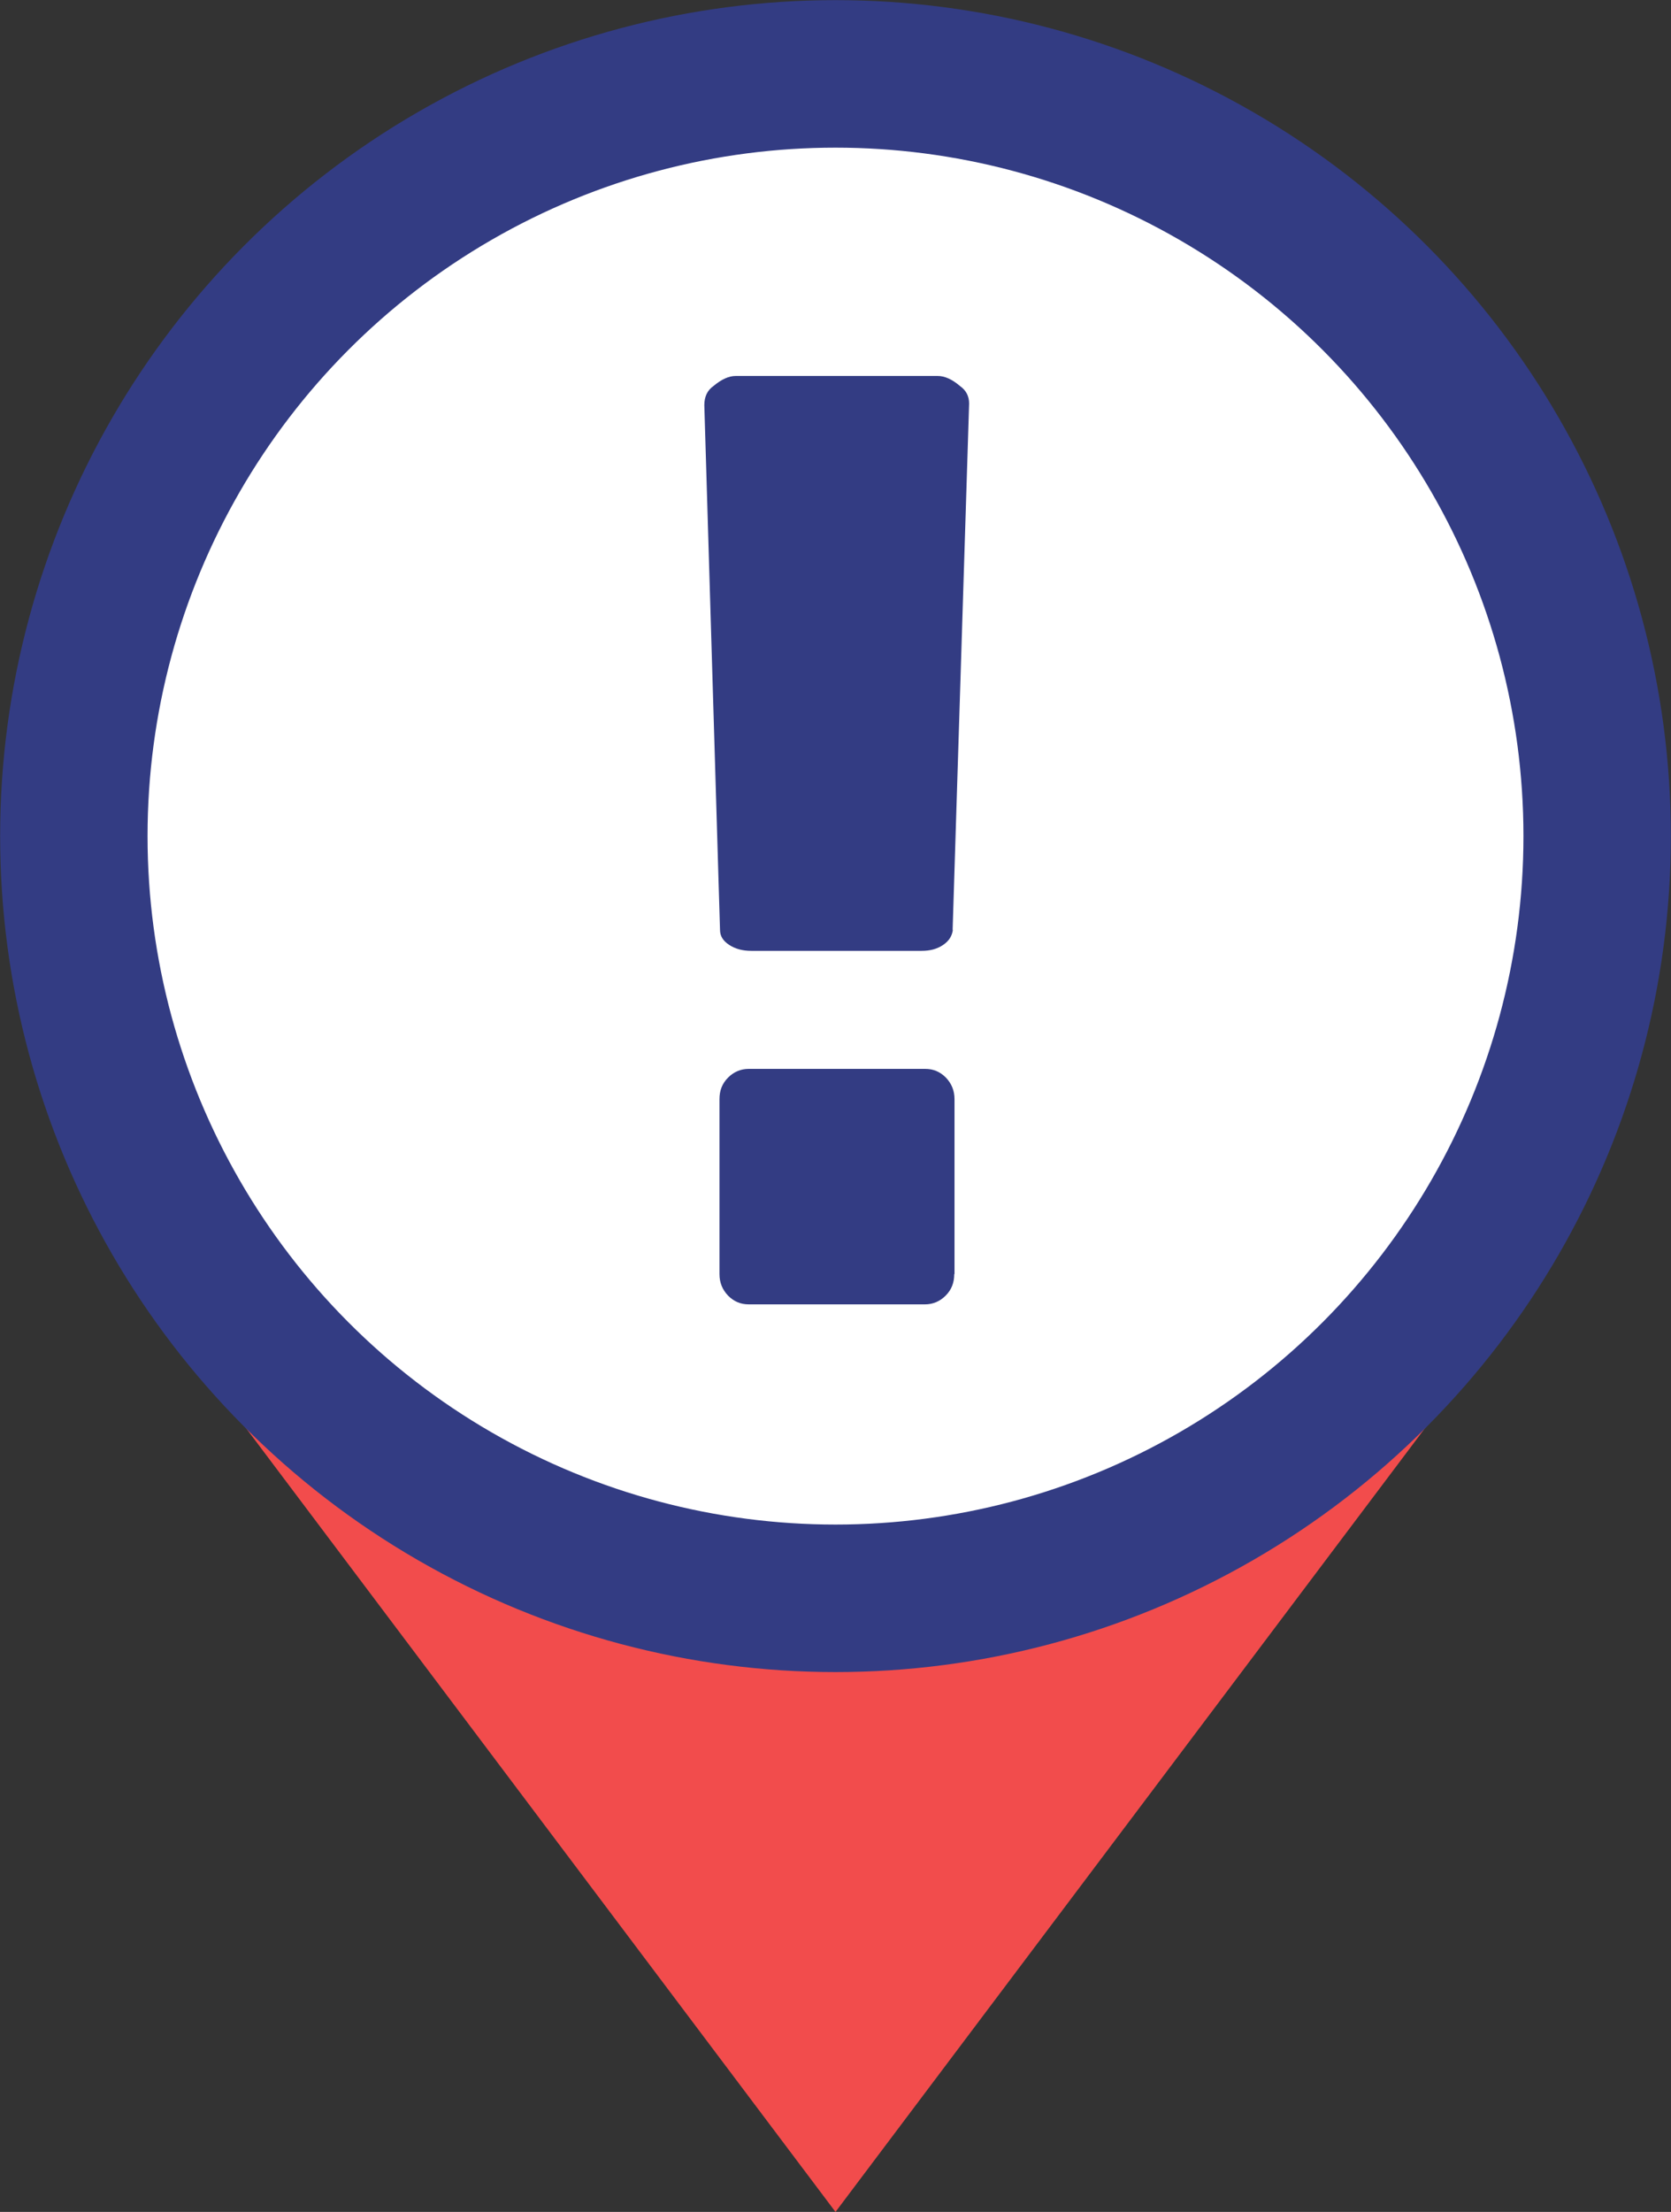
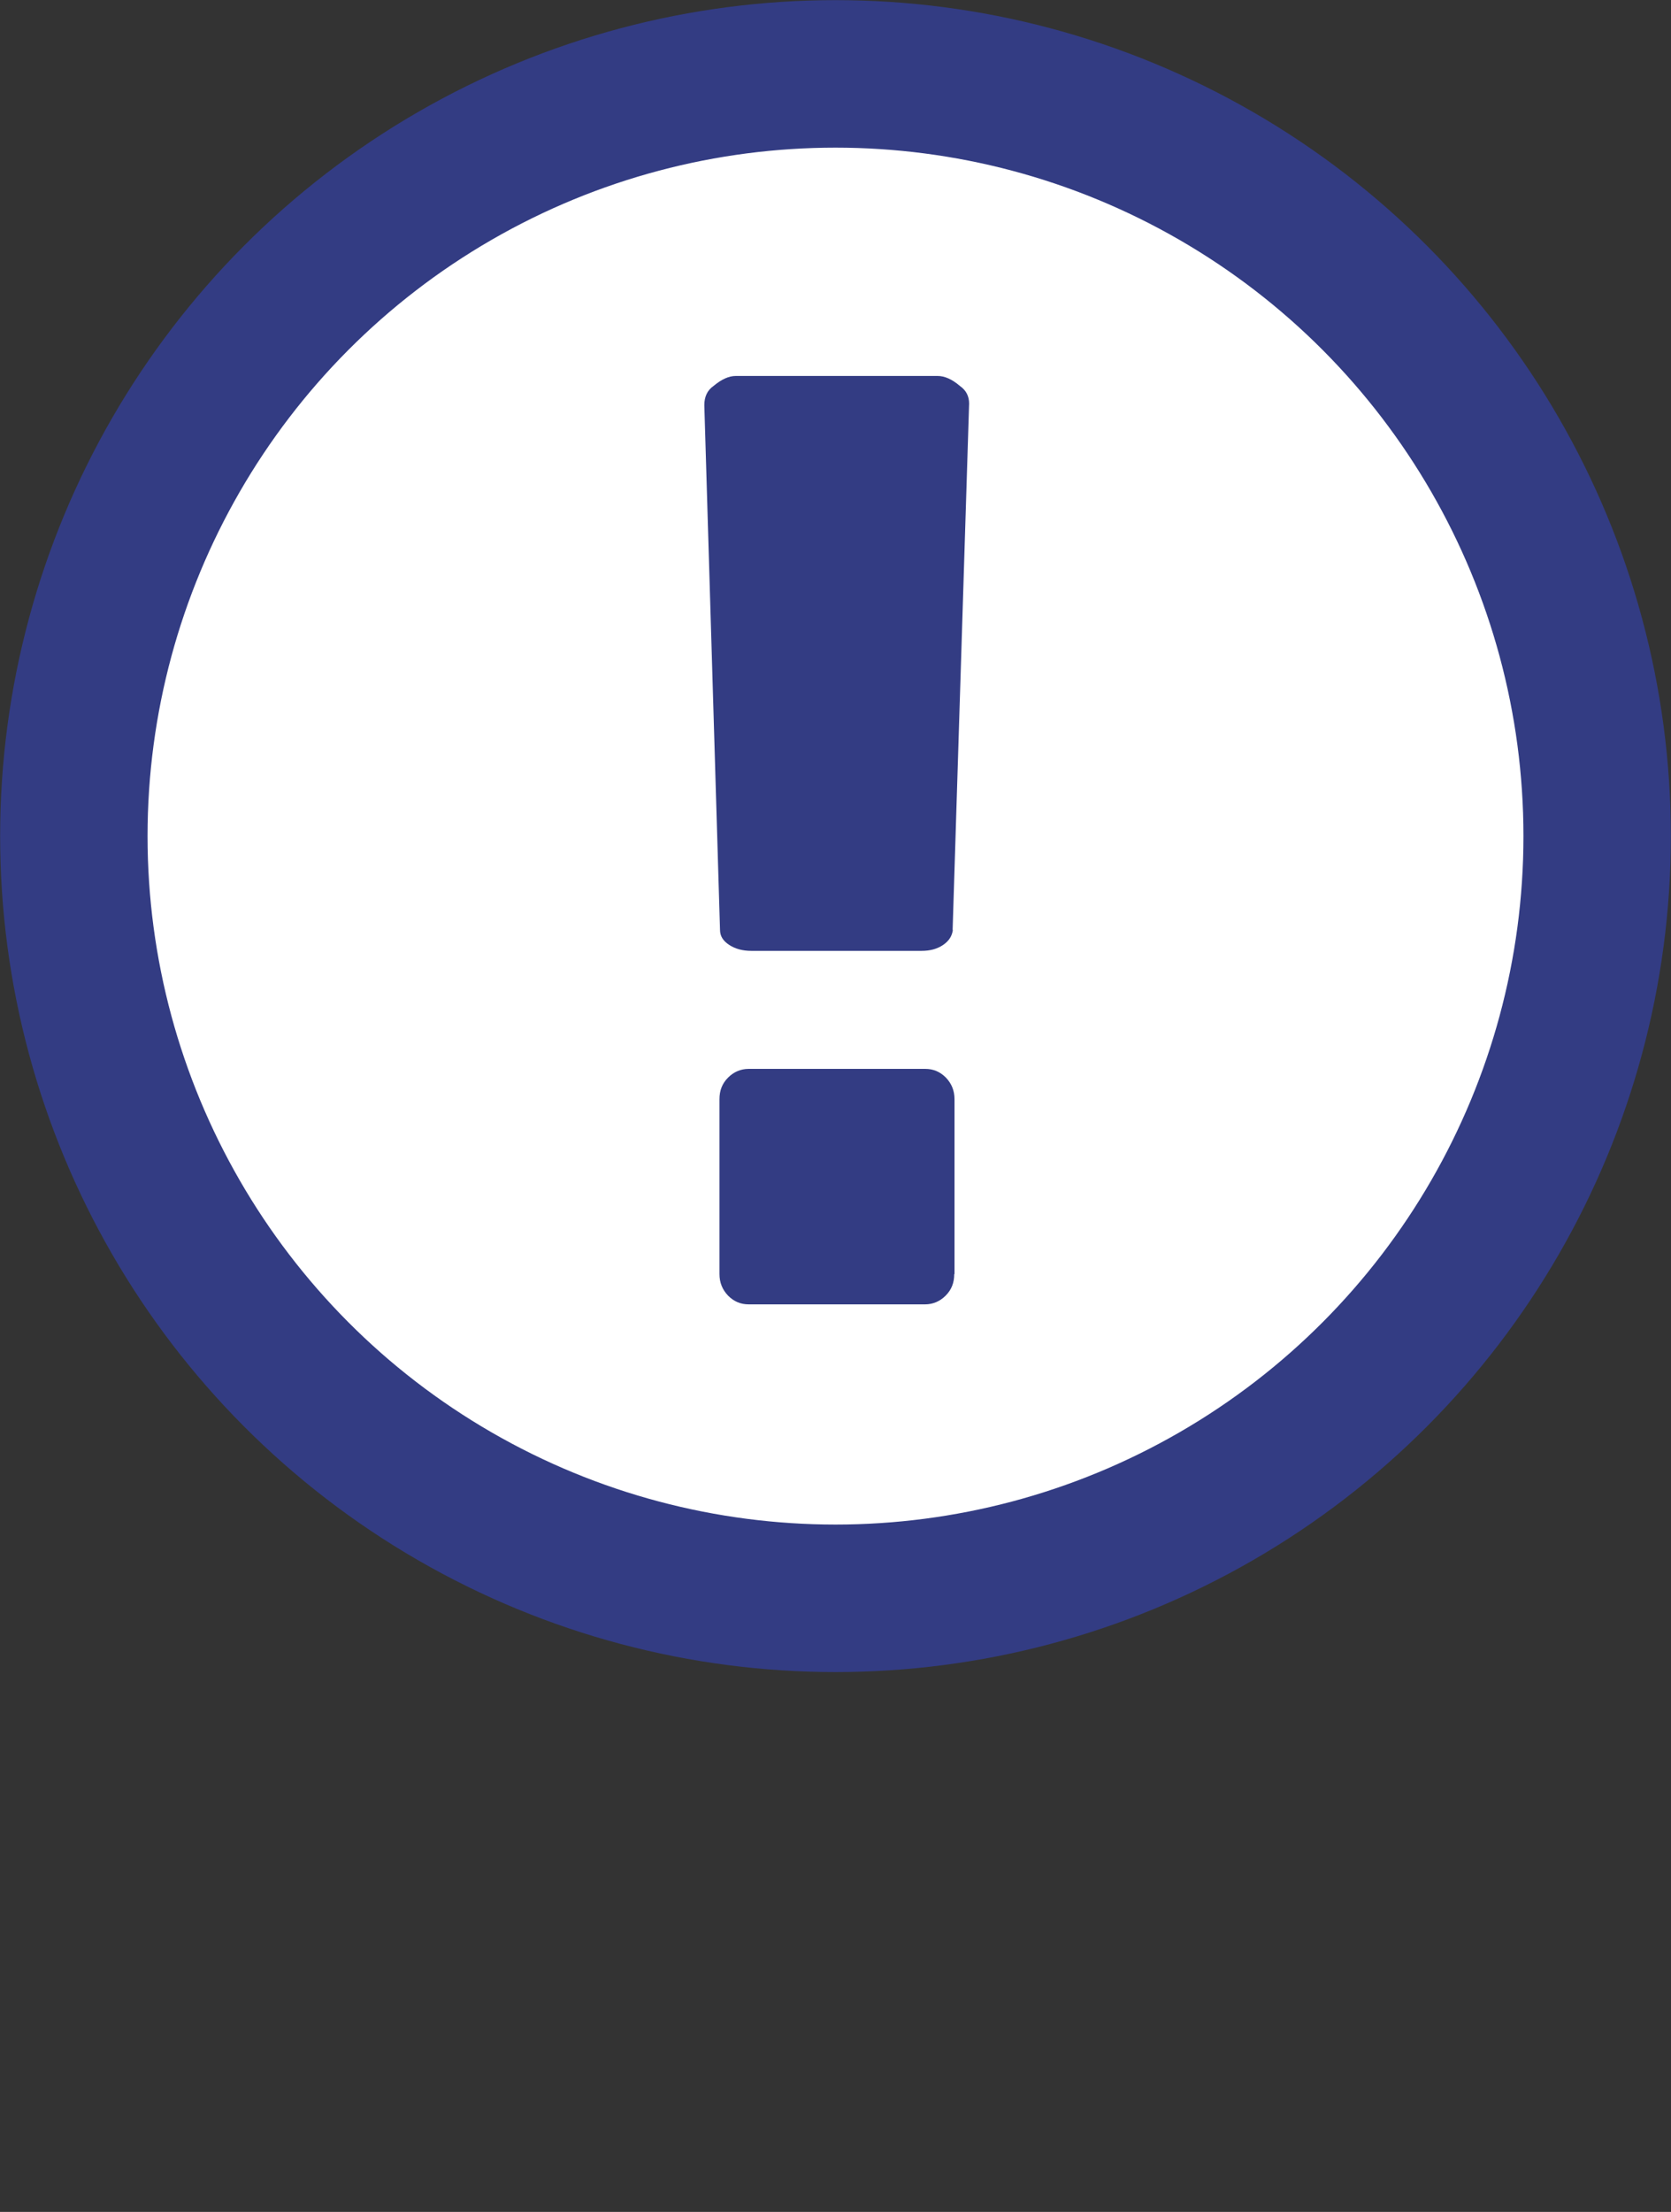
<svg xmlns="http://www.w3.org/2000/svg" xmlns:ns1="http://sodipodi.sourceforge.net/DTD/sodipodi-0.dtd" xmlns:ns2="http://www.inkscape.org/namespaces/inkscape" xmlns:xlink="http://www.w3.org/1999/xlink" width="6.178mm" height="8.172mm" viewBox="0 0 6.178 8.172" version="1.1" id="svg5" xml:space="preserve" ns1:docname="marker_request.svg" ns2:version="1.4 (e7c3feb, 2024-10-09)">
  <rect x="0" y="0" width="6.178" height="8.172" fill="#333333" stroke="none" />
  <ns1:namedview id="namedview1" pagecolor="#505050" bordercolor="#eeeeee" borderopacity="1" ns2:showpageshadow="0" ns2:pageopacity="0" ns2:pagecheckerboard="0" ns2:deskcolor="#d1d1d1" ns2:document-units="mm" ns2:zoom="6.2036426" ns2:cx="16.280757" ns2:cy="20.068854" ns2:window-width="1829" ns2:window-height="1001" ns2:window-x="0" ns2:window-y="0" ns2:window-maximized="1" ns2:current-layer="svg5" />
  <defs id="defs2">
    <linearGradient id="linearGradient3137">
      <stop style="stop-color:#ffffff;stop-opacity:1;" offset="0" id="stop3135" />
    </linearGradient>
    <linearGradient id="linearGradient4285">
      <stop style="stop-color:#ffffff;stop-opacity:1;" offset="0" id="stop4283" />
    </linearGradient>
    <linearGradient id="linearGradient3846">
      <stop style="stop-color:#ffffff;stop-opacity:1;" offset="0" id="stop3844" />
    </linearGradient>
    <linearGradient id="linearGradient3771">
      <stop style="stop-color:#4b4b4b;stop-opacity:1;" offset="0" id="stop3769" />
    </linearGradient>
    <linearGradient id="linearGradient2028">
      <stop style="stop-color:#898989;stop-opacity:1;" offset="0" id="stop2026" />
    </linearGradient>
    <linearGradient id="linearGradient1415">
      <stop style="stop-color:#4b4b4b;stop-opacity:1;" offset="0" id="stop1413" />
    </linearGradient>
    <linearGradient id="linearGradient1319">
      <stop style="stop-color:#4b4b4b;stop-opacity:1;" offset="0" id="stop1317" />
    </linearGradient>
    <linearGradient id="linearGradient1173">
      <stop style="stop-color:#000000;stop-opacity:1;" offset="0" id="stop1171" />
    </linearGradient>
    <linearGradient id="linearGradient3896">
      <stop style="stop-color:#ff4f4f;stop-opacity:1;" offset="0" id="stop3894" />
    </linearGradient>
    <linearGradient id="linearGradient3848">
      <stop style="stop-color:#000000;stop-opacity:1;" offset="0" id="stop3846" />
    </linearGradient>
    <linearGradient id="linearGradient3724">
      <stop style="stop-color:#ffffff;stop-opacity:1;" offset="0" id="stop3722" />
    </linearGradient>
    <linearGradient id="linearGradient3700">
      <stop style="stop-color:#000000;stop-opacity:1;" offset="0" id="stop3698" />
    </linearGradient>
    <linearGradient id="linearGradient4249">
      <stop style="stop-color:#4b4b4b;stop-opacity:1;" offset="0" id="stop4247" />
    </linearGradient>
    <linearGradient id="linearGradient4239">
      <stop style="stop-color:#aef063;stop-opacity:1;" offset="0" id="stop4237" />
    </linearGradient>
    <linearGradient id="linearGradient4215">
      <stop style="stop-color:#f24c4c;stop-opacity:1;" offset="0" id="stop4213" />
    </linearGradient>
    <linearGradient id="linearGradient4209">
      <stop style="stop-color:#333c83;stop-opacity:1;" offset="0" id="stop4207" />
    </linearGradient>
    <linearGradient id="linearGradient44027-36">
      <stop style="stop-color:#ffffff;stop-opacity:1;" offset="0" id="stop44025-0" />
    </linearGradient>
    <linearGradient xlink:href="#linearGradient4215" id="linearGradient1041" gradientUnits="userSpaceOnUse" x1="271.31" y1="111.721" x2="280.378" y2="111.721" gradientTransform="translate(-271.31,-107.187)" />
    <linearGradient xlink:href="#linearGradient4215" id="linearGradient1045" gradientUnits="userSpaceOnUse" x1="274.575" y1="119.819" x2="277.105" y2="119.819" gradientTransform="translate(-271.31,-107.187)" />
    <linearGradient xlink:href="#linearGradient4209" id="linearGradient1175" x1="328.663" y1="150.646" x2="334.852" y2="150.646" gradientUnits="userSpaceOnUse" gradientTransform="matrix(1.088,0,0,1.088,-356.562,-158.674)" />
    <linearGradient xlink:href="#linearGradient4209" id="linearGradient1321" x1="328.983" y1="150.646" x2="334.532" y2="150.646" gradientUnits="userSpaceOnUse" gradientTransform="matrix(1.189,0,0,1.189,-389.801,-173.767)" />
    <linearGradient xlink:href="#linearGradient2028" id="linearGradient2100" gradientUnits="userSpaceOnUse" x1="329.38" y1="150.558" x2="334.253" y2="150.558" />
    <linearGradient xlink:href="#linearGradient4209" id="linearGradient2795" gradientUnits="userSpaceOnUse" x1="329.38" y1="150.558" x2="334.253" y2="150.558" gradientTransform="rotate(72,331.758,150.646)" />
    <linearGradient xlink:href="#linearGradient4209" id="linearGradient3098" gradientUnits="userSpaceOnUse" gradientTransform="rotate(132,331.758,150.646)" x1="329.38" y1="150.558" x2="334.253" y2="150.558" />
    <linearGradient xlink:href="#linearGradient4209" id="linearGradient3102" gradientUnits="userSpaceOnUse" gradientTransform="rotate(-168,331.758,150.646)" x1="329.38" y1="150.558" x2="334.253" y2="150.558" />
    <linearGradient xlink:href="#linearGradient4209" id="linearGradient3106" gradientUnits="userSpaceOnUse" gradientTransform="rotate(-108,331.758,150.646)" x1="329.38" y1="150.558" x2="334.253" y2="150.558" />
    <linearGradient xlink:href="#linearGradient4209" id="linearGradient3110" gradientUnits="userSpaceOnUse" gradientTransform="rotate(-48,331.758,150.646)" x1="329.38" y1="150.558" x2="334.253" y2="150.558" />
    <linearGradient xlink:href="#linearGradient4209" id="linearGradient3114" gradientUnits="userSpaceOnUse" gradientTransform="rotate(12,331.758,150.646)" x1="329.38" y1="150.558" x2="334.253" y2="150.558" />
  </defs>
-   <path style="fill:#f24c4c;fill-opacity:1;stroke:none;stroke-width:0.265px;stroke-linecap:butt;stroke-linejoin:miter;stroke-opacity:1" d="M 0.697,4.994 H 5.481 l -2.392,3.178 z" id="path4" />
  <circle style="fill:#ffffff;fill-opacity:1;stroke:#333c83;stroke-width:0.545;stroke-opacity:1" id="path1" cx="3.089" cy="3.089" r="2.816" />
  <path fill="#efb80b" d="m 3.529,4.707 v -0.646 c 0,-0.032 -0.011,-0.058 -0.032,-0.08 -0.022,-0.022 -0.047,-0.032 -0.076,-0.032 H 2.768 c -0.029,0 -0.055,0.011 -0.076,0.032 -0.022,0.022 -0.032,0.048 -0.032,0.08 v 0.646 c 0,0.032 0.011,0.058 0.032,0.08 0.022,0.022 0.047,0.032 0.076,0.032 h 0.652 c 0.029,0 0.055,-0.011 0.076,-0.032 0.022,-0.022 0.032,-0.048 0.032,-0.08 z m -0.007,-1.271 0.061,-1.945 c 0,-0.027 -0.011,-0.049 -0.034,-0.065 -0.029,-0.025 -0.057,-0.037 -0.082,-0.037 H 2.72 c -0.025,0 -0.052,0.012 -0.082,0.037 -0.023,0.016 -0.034,0.04 -0.034,0.071 l 0.058,1.938 c 0,0.023 0.011,0.041 0.034,0.056 0.023,0.015 0.05,0.022 0.082,0.022 h 0.629 c 0.032,0 0.058,-0.007 0.08,-0.022 0.022,-0.015 0.033,-0.033 0.036,-0.056 z" id="path1-6" style="fill:#333c83;fill-opacity:1;stroke-width:0.002" ns1:nodetypes="csssssssssssccccsscccsssscc" />
</svg>